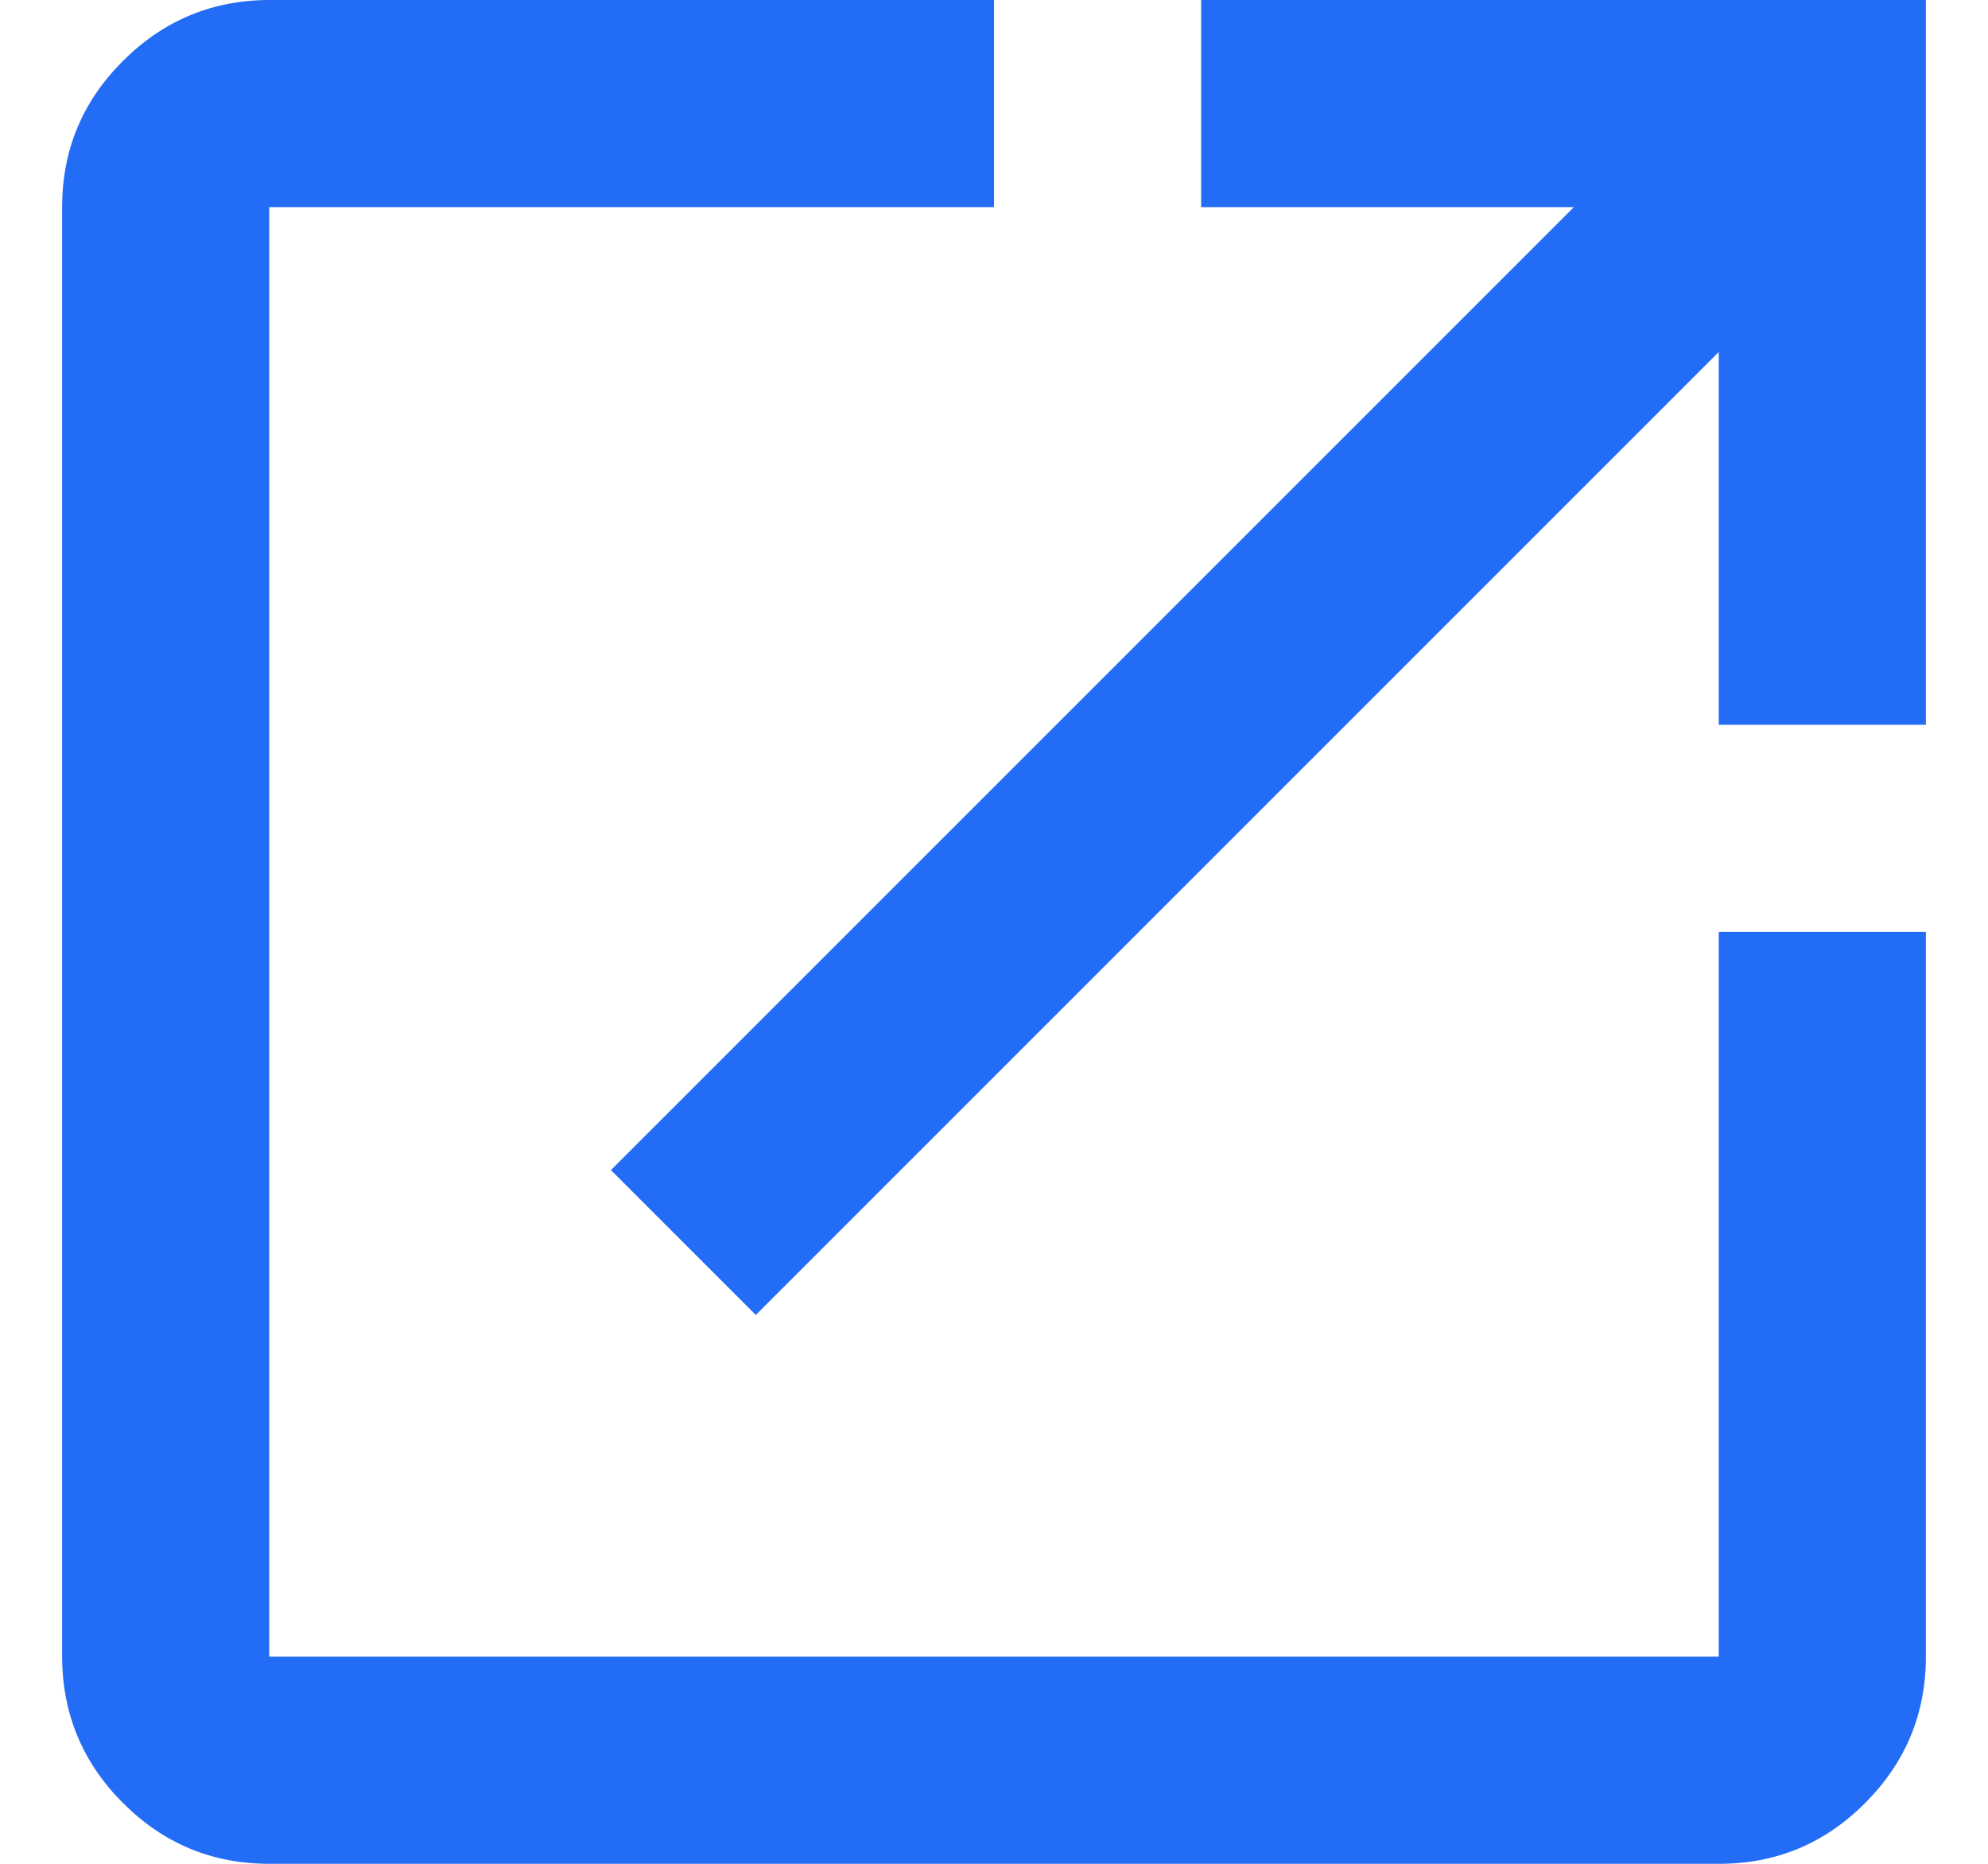
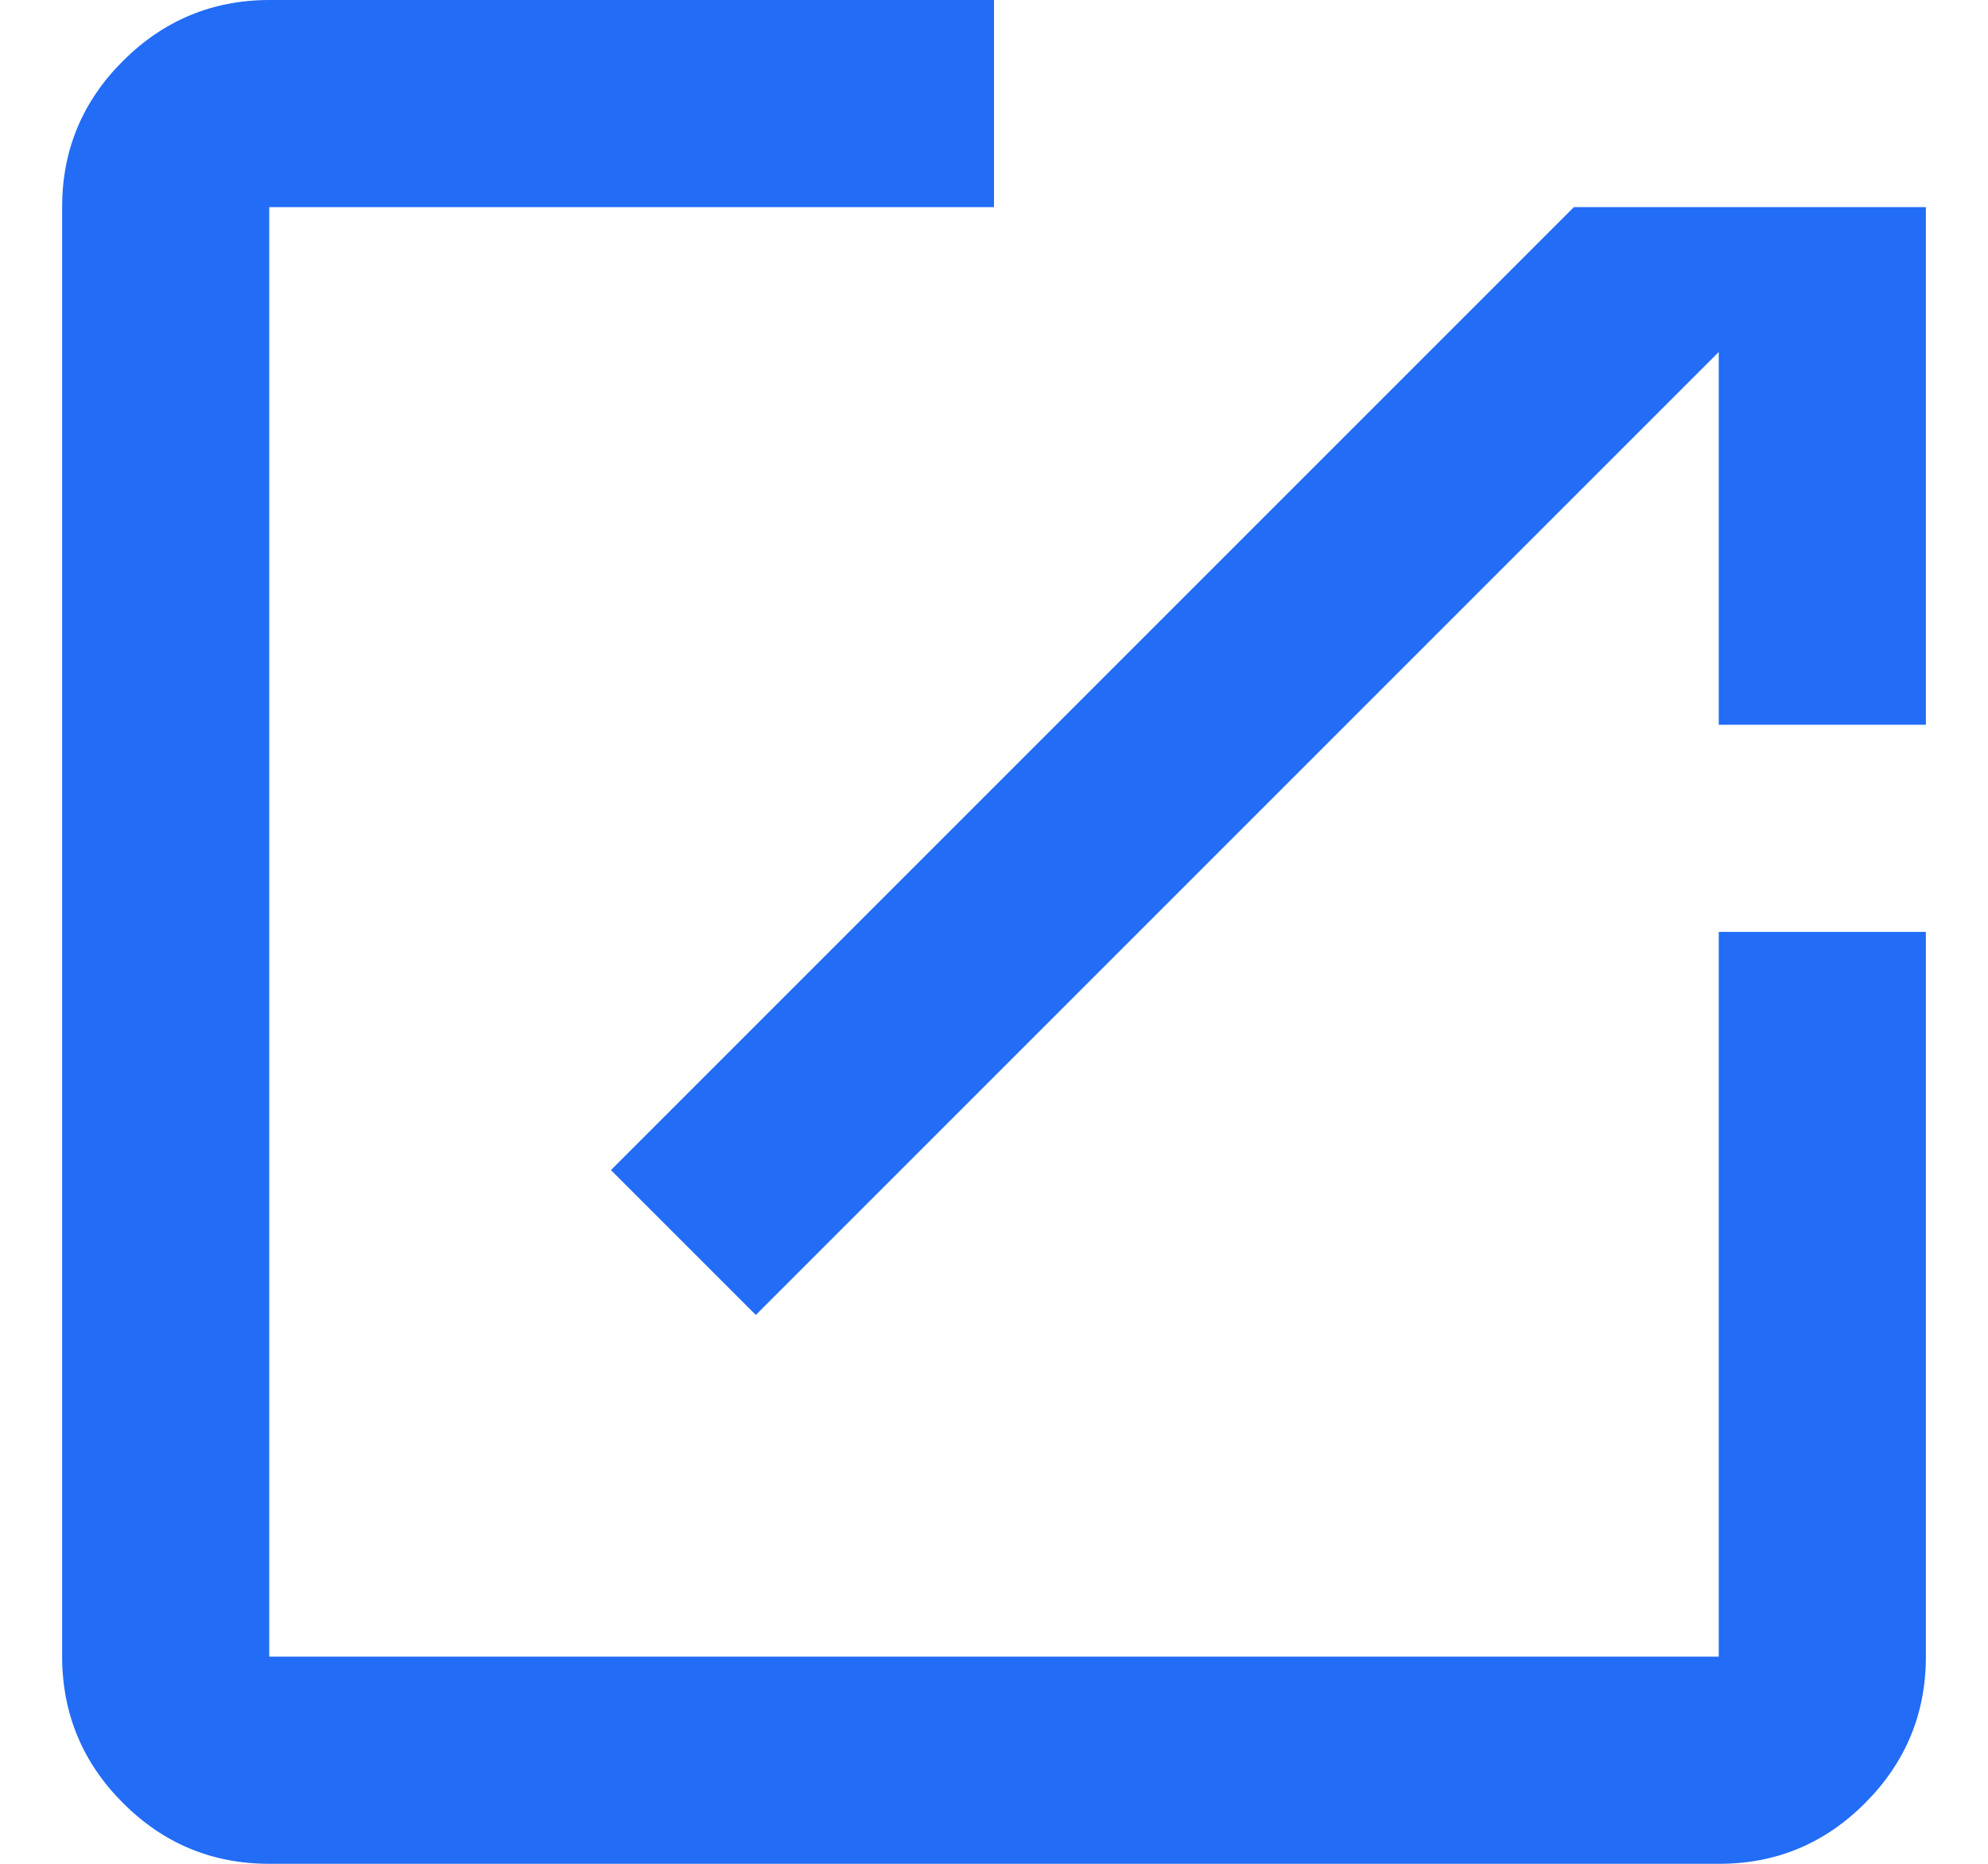
<svg xmlns="http://www.w3.org/2000/svg" width="16" height="15" viewBox="0 0 16 15" fill="none">
-   <path d="M2.167 15C1.708 15 1.316 14.837 0.99 14.511C0.664 14.185 0.501 13.792 0.5 13.333V1.667C0.5 1.208 0.663 0.816 0.99 0.49C1.317 0.164 1.709 0.001 2.167 0H8V1.667H2.167V13.333H13.833V7.5H15.5V13.333C15.5 13.792 15.337 14.184 15.011 14.511C14.685 14.838 14.292 15.001 13.833 15H2.167ZM6.083 10.583L4.917 9.417L12.667 1.667H9.667V0H15.5V5.833H13.833V2.833L6.083 10.583Z" fill="#226CF6" />
+   <path d="M2.167 15C1.708 15 1.316 14.837 0.99 14.511C0.664 14.185 0.501 13.792 0.5 13.333V1.667C0.5 1.208 0.663 0.816 0.99 0.49C1.317 0.164 1.709 0.001 2.167 0H8V1.667H2.167V13.333H13.833V7.5H15.5V13.333C15.5 13.792 15.337 14.184 15.011 14.511C14.685 14.838 14.292 15.001 13.833 15H2.167ZM6.083 10.583L4.917 9.417L12.667 1.667H9.667H15.5V5.833H13.833V2.833L6.083 10.583Z" fill="#226CF6" />
</svg>